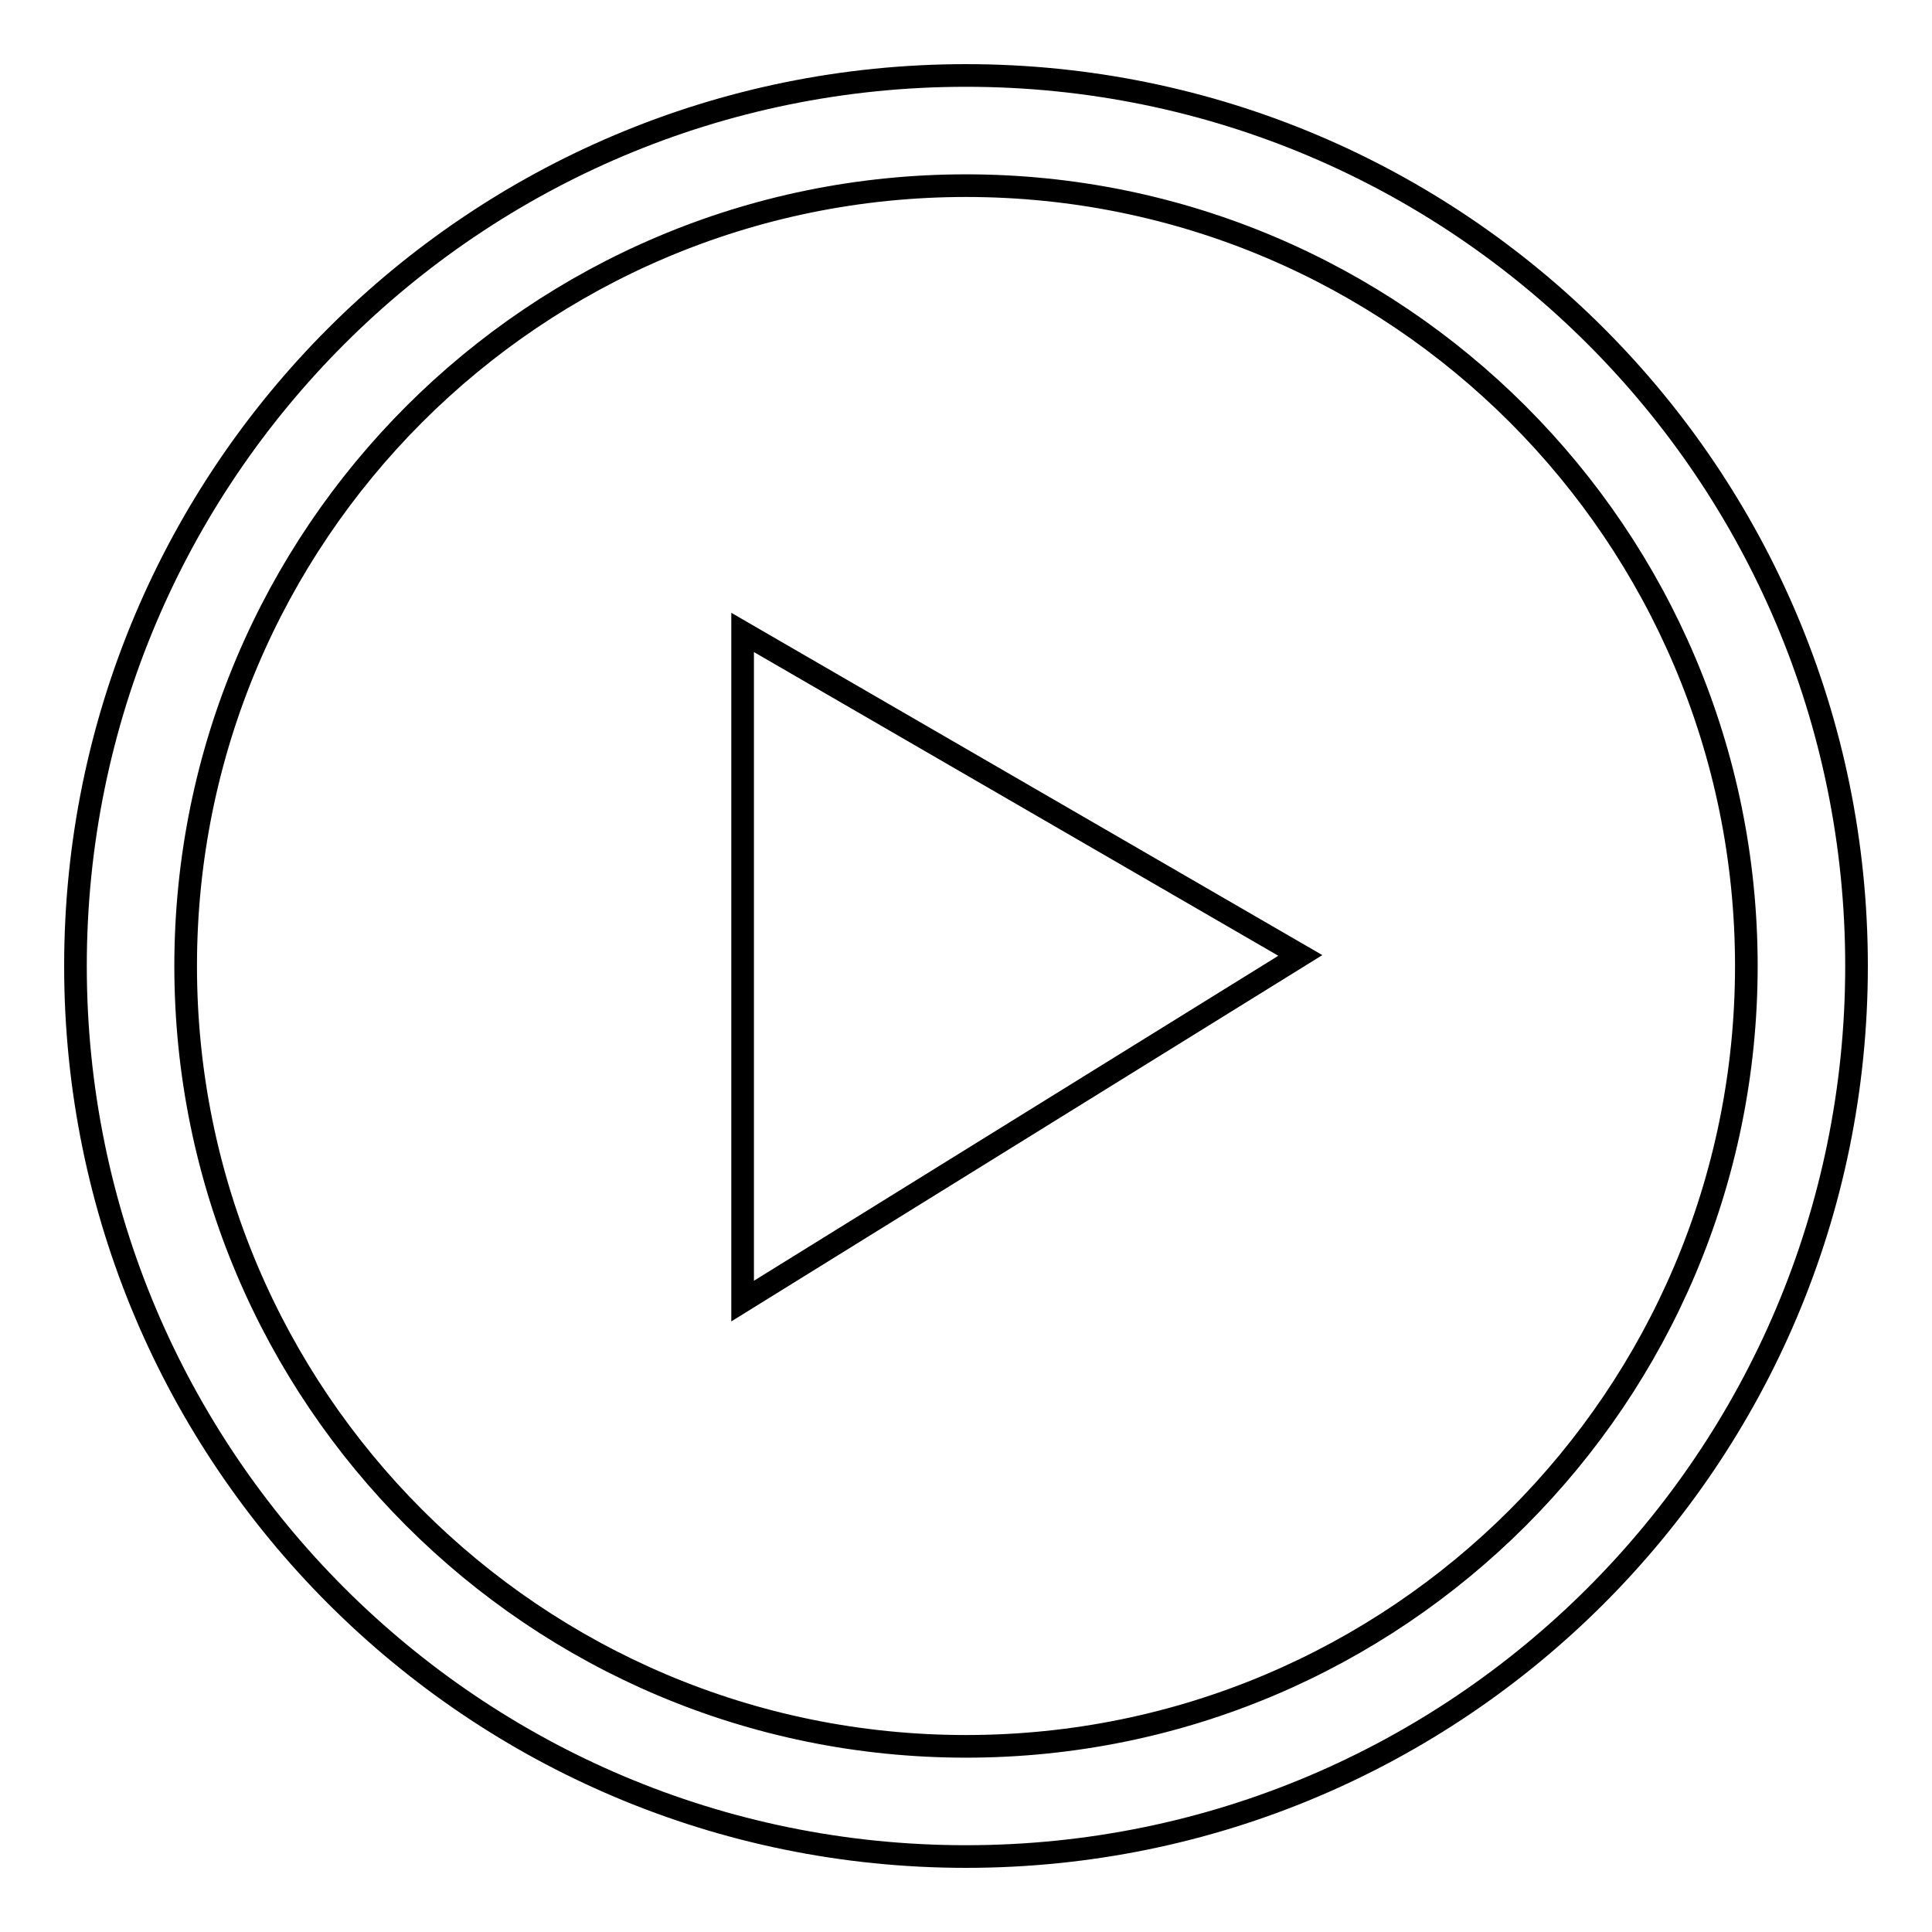
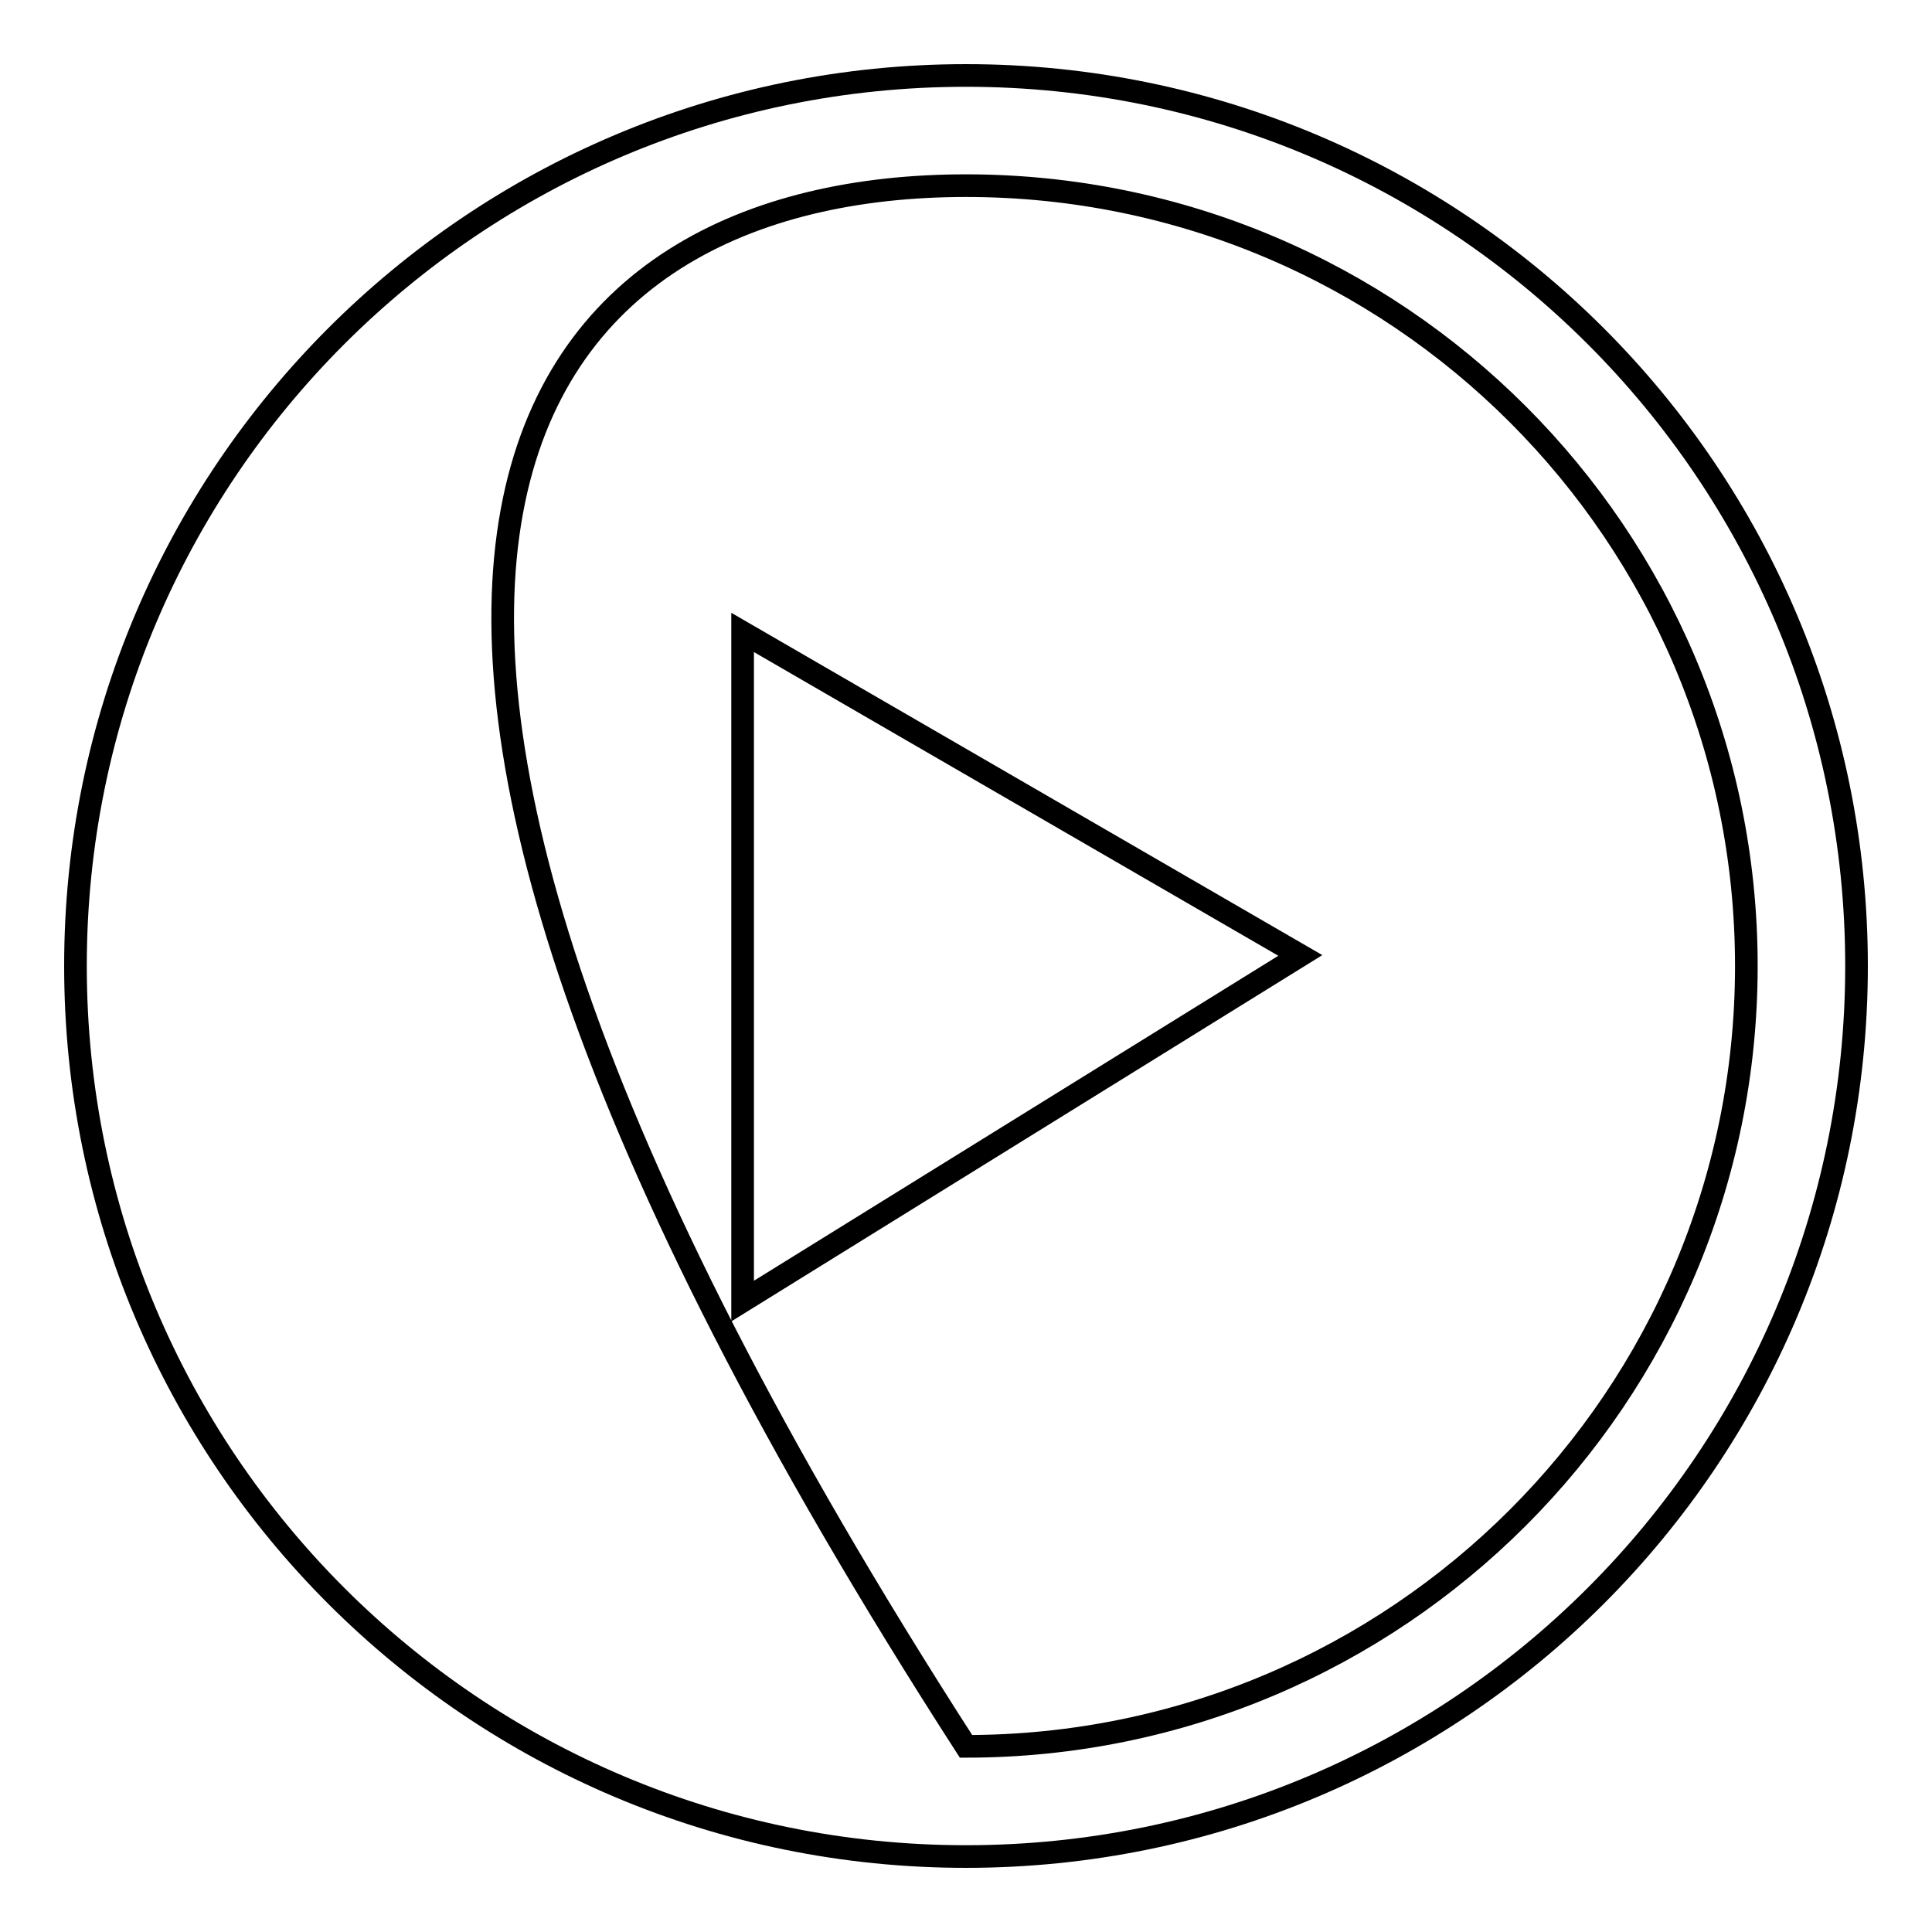
<svg xmlns="http://www.w3.org/2000/svg" version="1.1" x="0px" y="0px" viewBox="0 0 256 256" enable-background="new 0 0 256 256" xml:space="preserve">
  <g>
    <g>
-       <path stroke-width="3" fill-opacity="0" stroke="#000000" d="M128,10C62.8,10,10,62.8,10,128c0,65.2,52.8,118,118,118c65.2,0,118-52.8,118-118C246,62.8,193.2,10,128,10z M128,231.4c-57.1,0-103.4-46.3-103.4-103.4C24.6,70.9,70.9,24.6,128,24.6c57.1,0,103.4,46.3,103.4,103.4C231.4,185.1,185.1,231.4,128,231.4z M98.4,172.4l73.9-45.8L98.4,83.8V172.4z" />
+       <path stroke-width="3" fill-opacity="0" stroke="#000000" d="M128,10C62.8,10,10,62.8,10,128c0,65.2,52.8,118,118,118c65.2,0,118-52.8,118-118C246,62.8,193.2,10,128,10z M128,231.4C24.6,70.9,70.9,24.6,128,24.6c57.1,0,103.4,46.3,103.4,103.4C231.4,185.1,185.1,231.4,128,231.4z M98.4,172.4l73.9-45.8L98.4,83.8V172.4z" />
    </g>
  </g>
</svg>